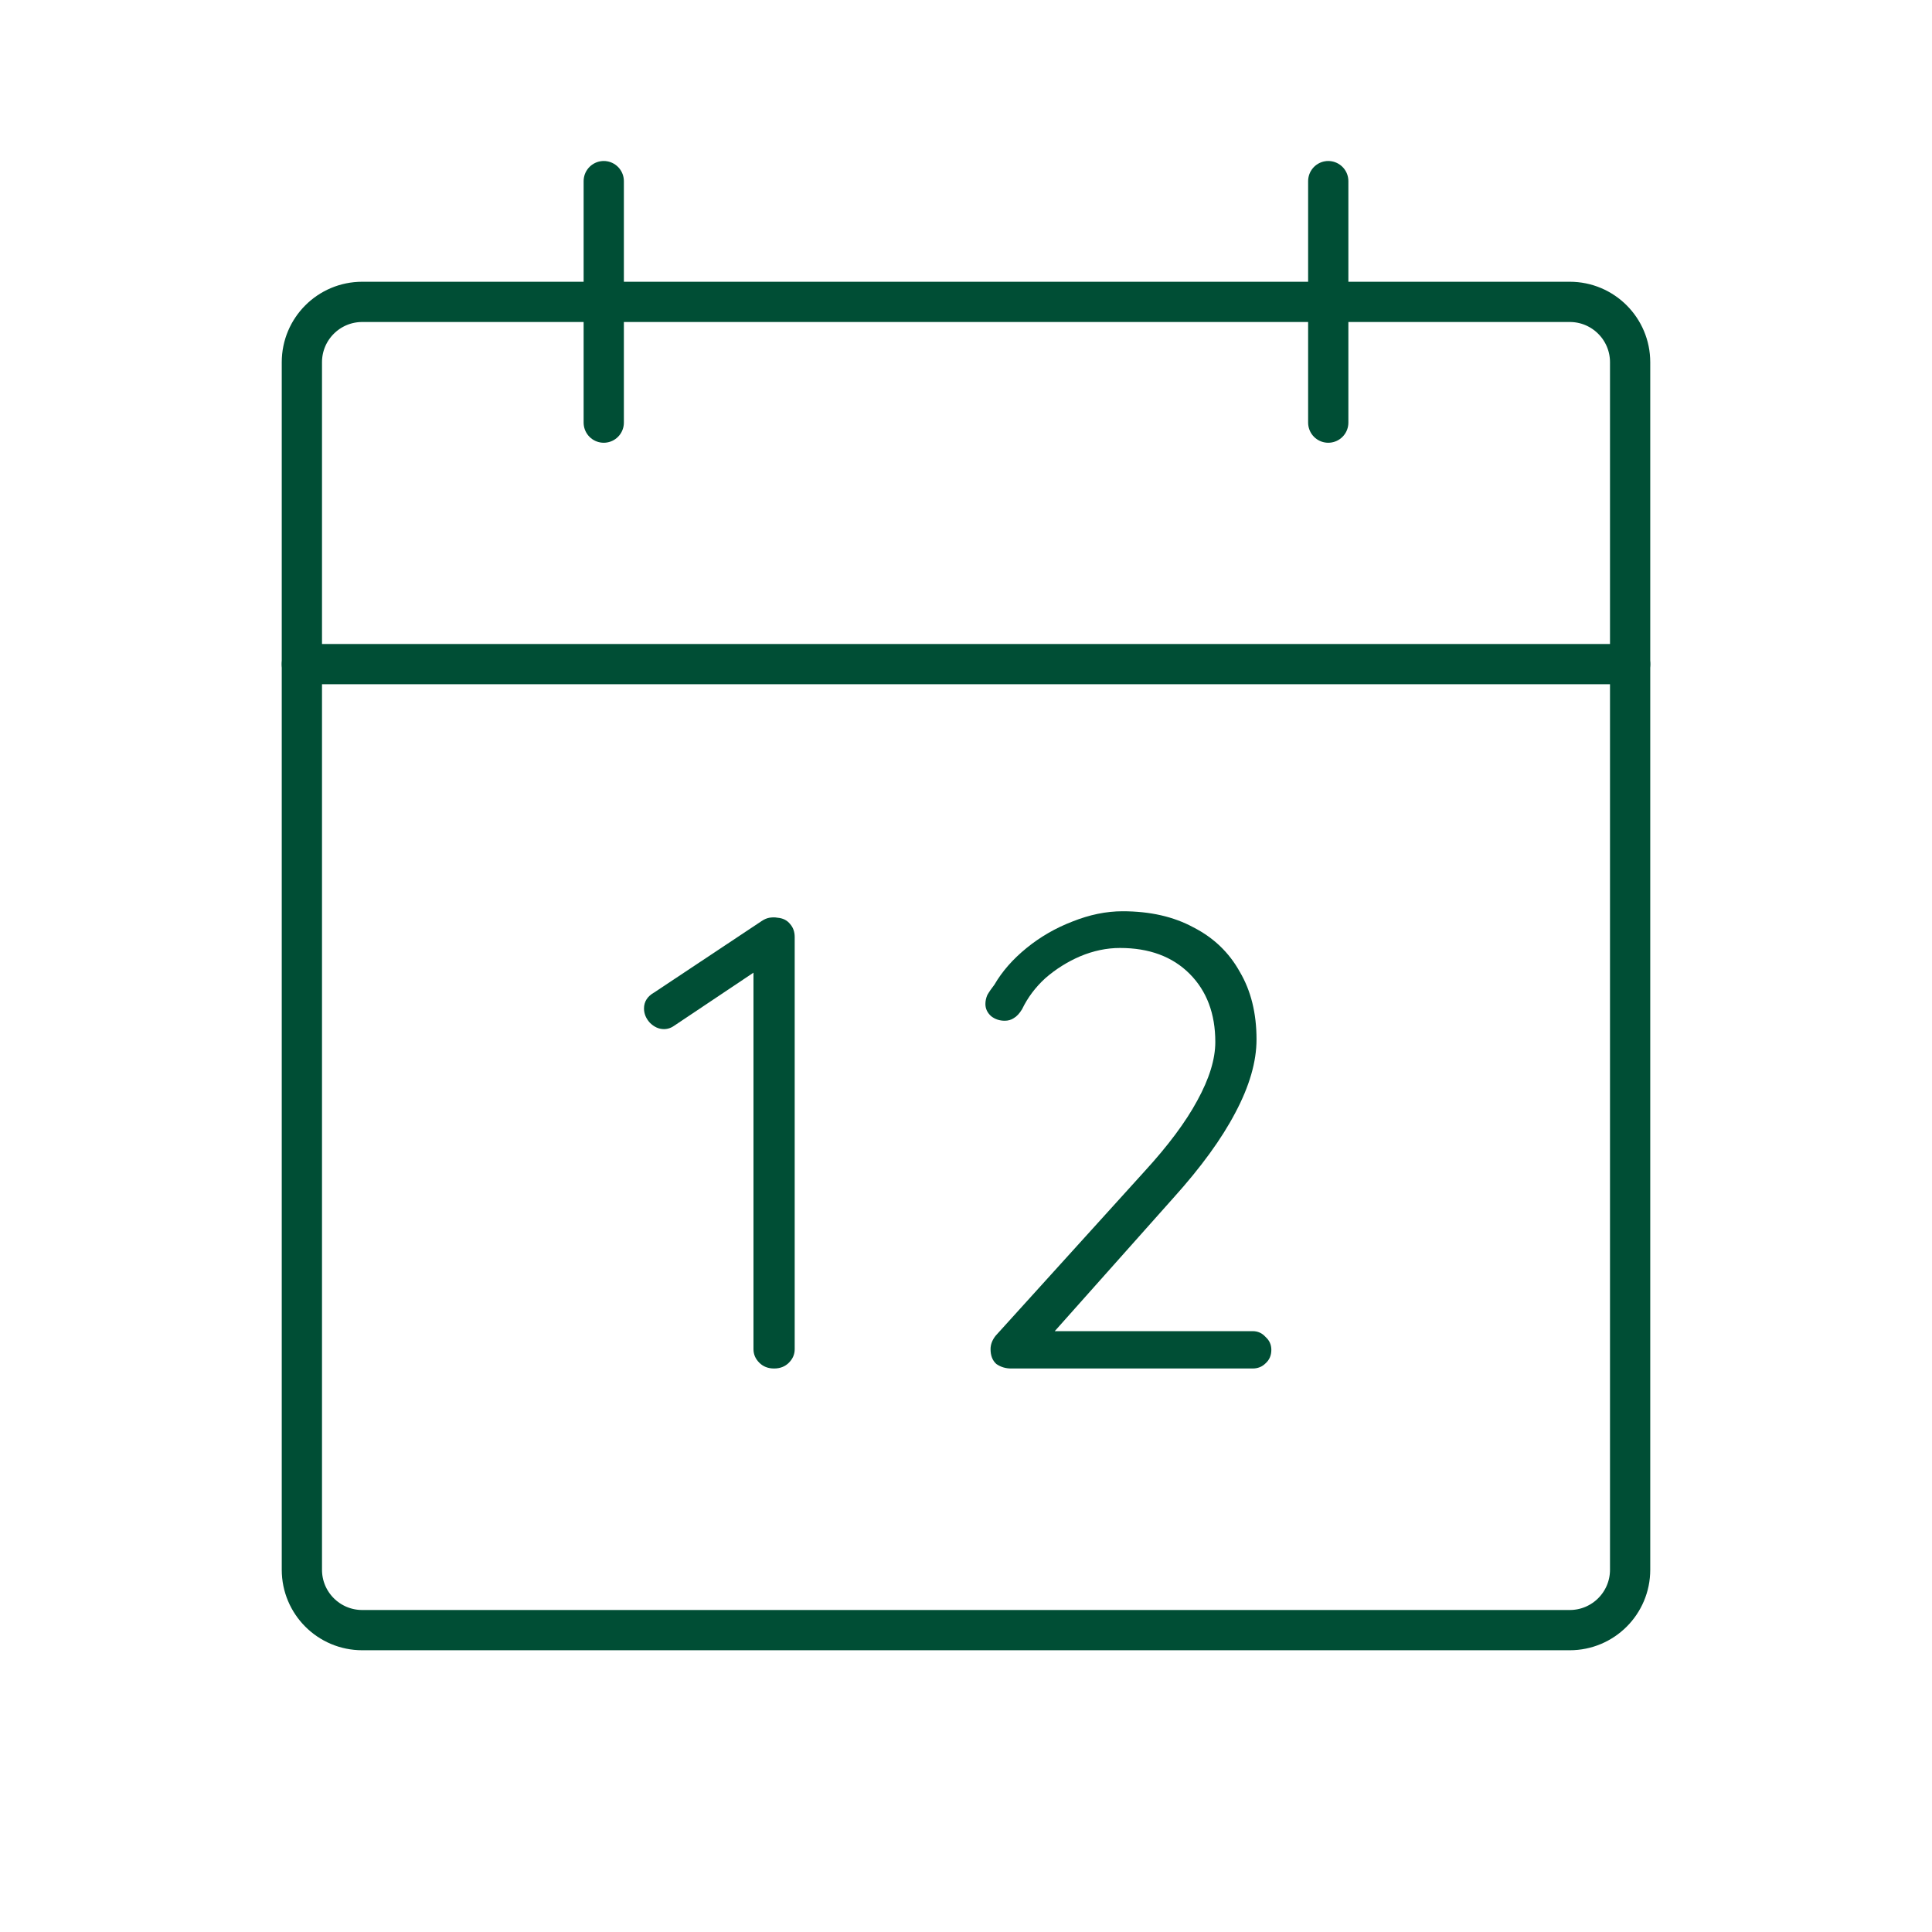
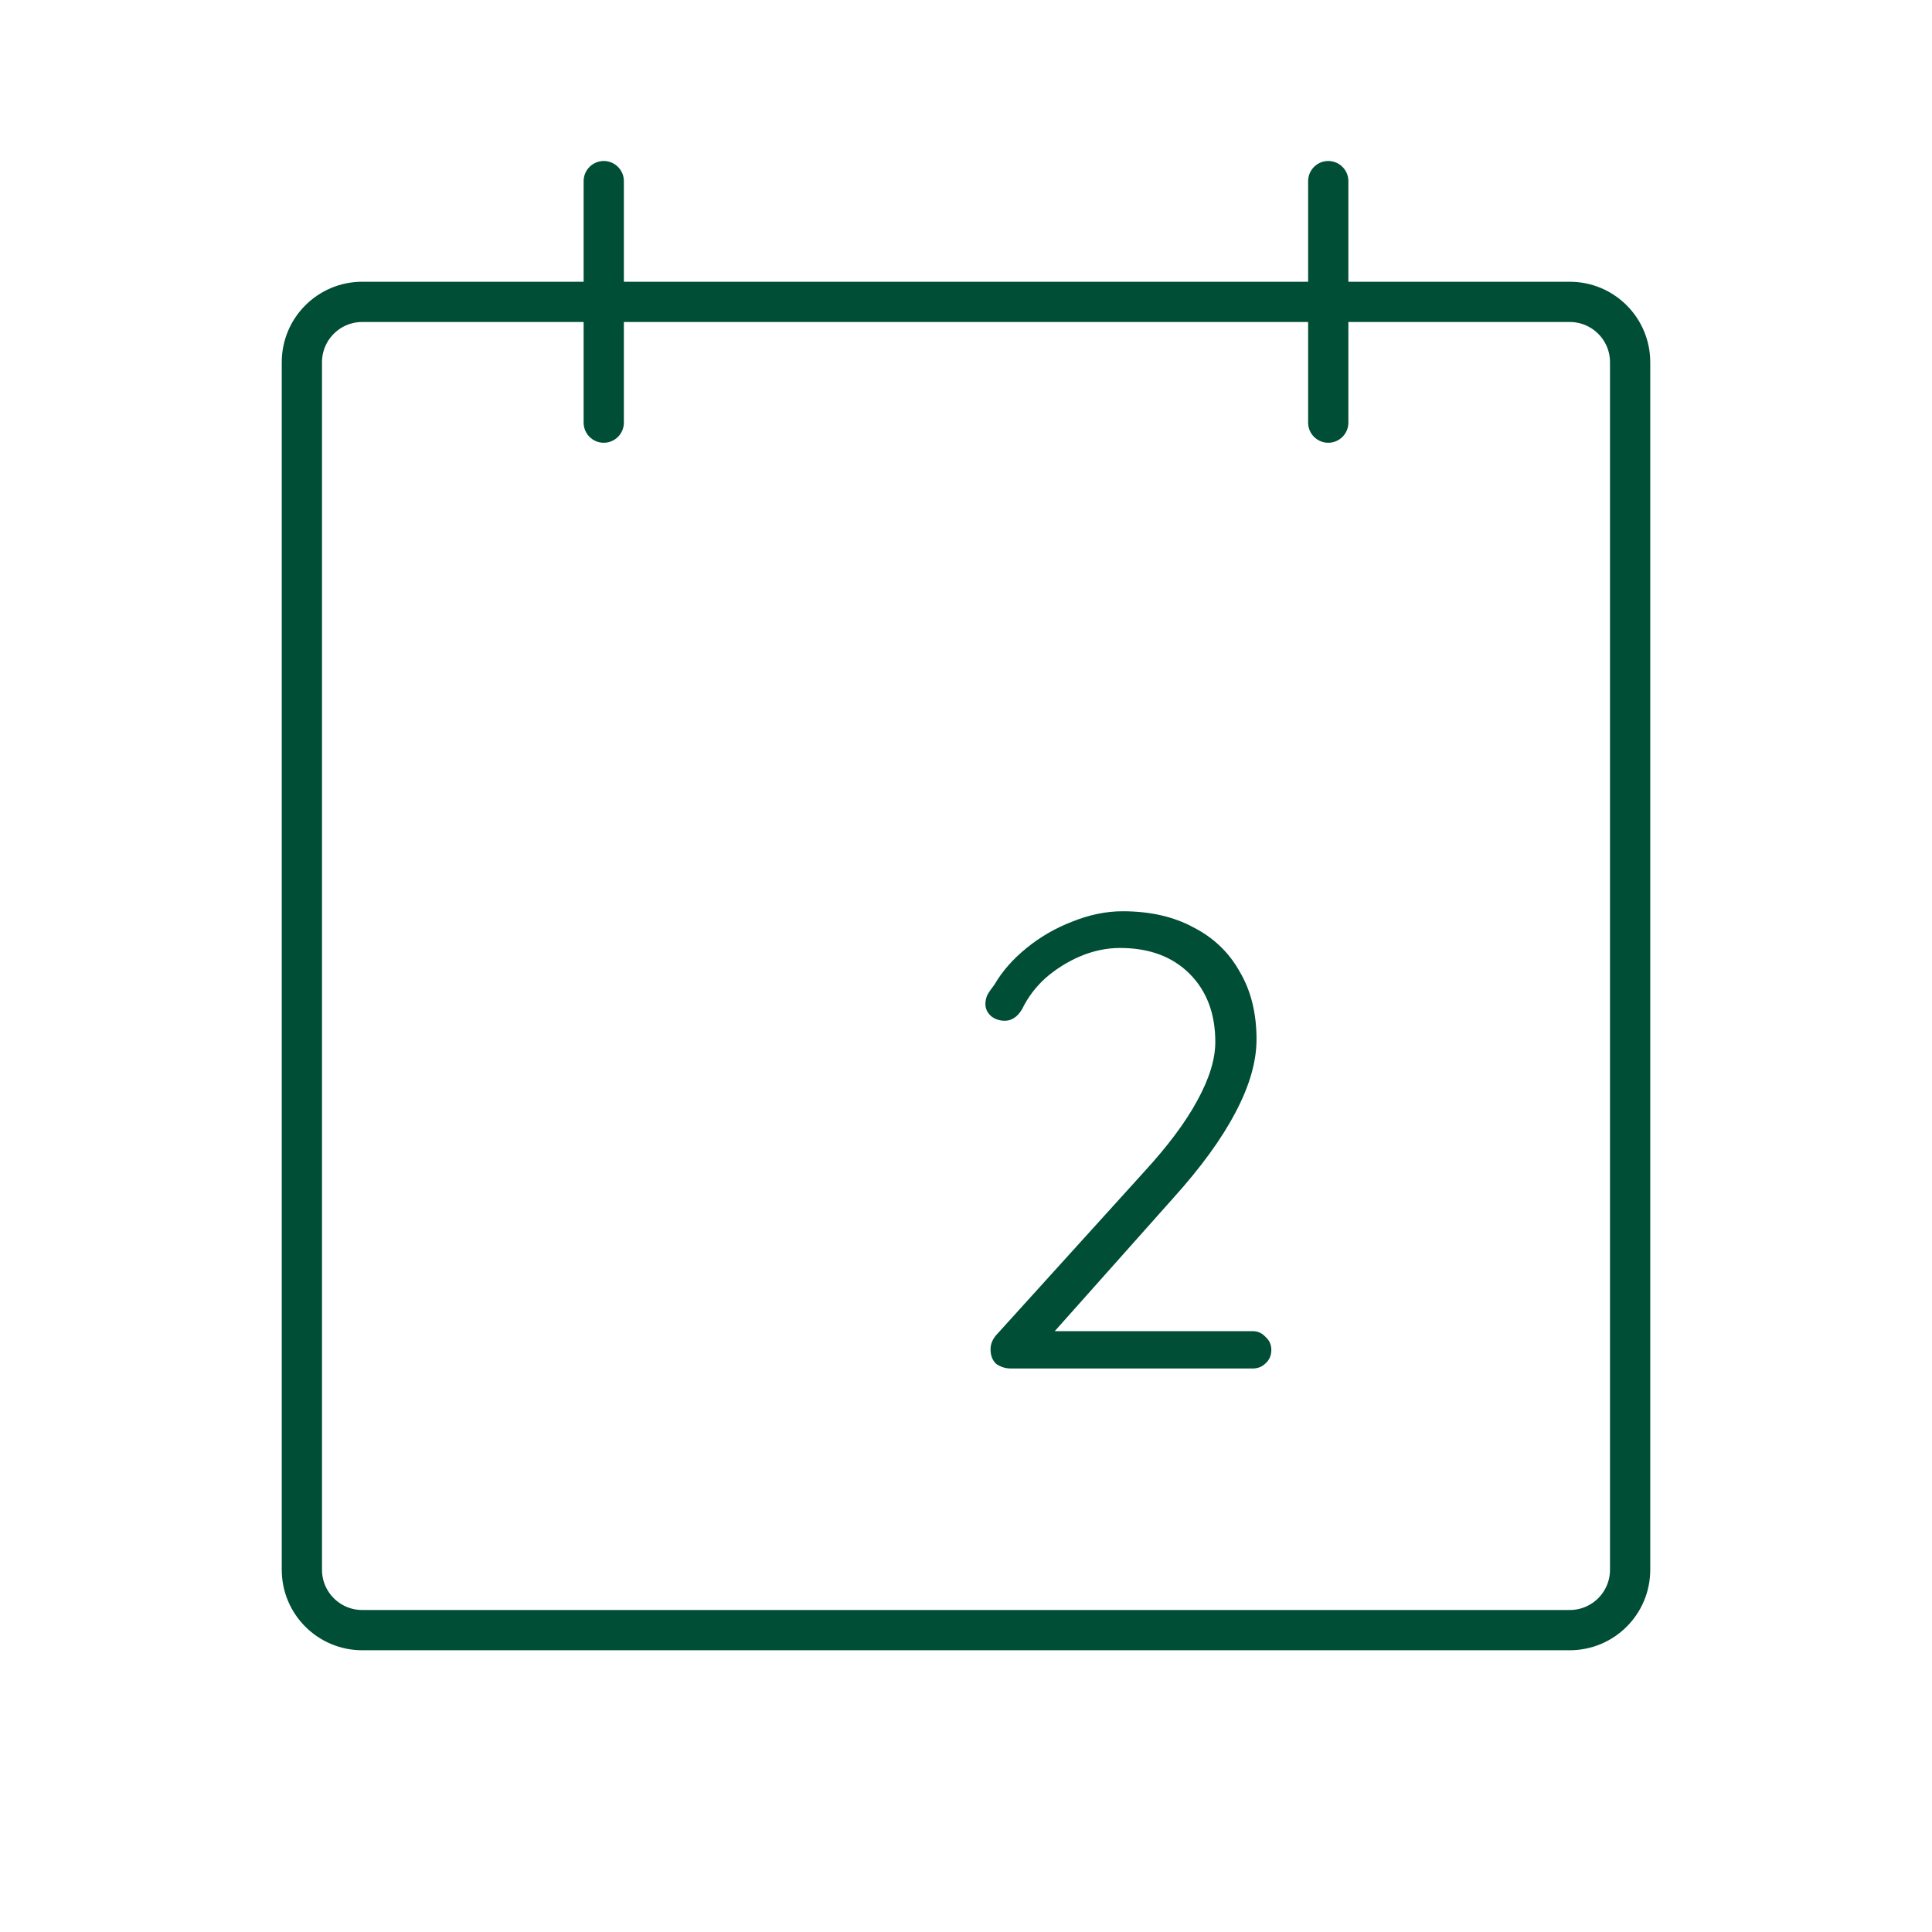
<svg xmlns="http://www.w3.org/2000/svg" width="72" height="72" viewBox="0 0 72 72" fill="none">
  <path d="M58.5 11.25H13.5C12.257 11.25 11.25 12.257 11.25 13.5V58.5C11.25 59.743 12.257 60.75 13.5 60.75H58.5C59.743 60.75 60.75 59.743 60.75 58.5V13.5C60.75 12.257 59.743 11.25 58.5 11.25Z" stroke="#004E35" stroke-width="1.5" stroke-linecap="round" stroke-linejoin="round" />
  <path d="M49.5 6.75V15.75" stroke="#004E35" stroke-width="1.5" stroke-linecap="round" stroke-linejoin="round" />
  <path d="M22.5 6.75V15.75" stroke="#004E35" stroke-width="1.5" stroke-linecap="round" stroke-linejoin="round" />
-   <path d="M11.25 24.75H60.75" stroke="#004E35" stroke-width="1.5" stroke-linecap="round" stroke-linejoin="round" />
-   <path d="M28.848 51C28.624 51 28.44 50.928 28.296 50.784C28.152 50.64 28.08 50.472 28.08 50.28V35.832L28.344 36.072L25.152 38.208C25.024 38.304 24.888 38.352 24.744 38.352C24.552 38.352 24.376 38.272 24.216 38.112C24.072 37.952 24 37.776 24 37.584C24 37.328 24.128 37.128 24.384 36.984L28.392 34.32C28.488 34.256 28.584 34.216 28.68 34.2C28.792 34.184 28.888 34.184 28.968 34.2C29.176 34.216 29.336 34.296 29.448 34.44C29.56 34.568 29.616 34.728 29.616 34.92V50.28C29.616 50.472 29.544 50.64 29.4 50.784C29.256 50.928 29.072 51 28.848 51Z" fill="#004E35" />
  <path d="M46.683 49.608C46.875 49.608 47.035 49.68 47.163 49.824C47.307 49.952 47.379 50.112 47.379 50.304C47.379 50.512 47.307 50.68 47.163 50.808C47.035 50.936 46.875 51 46.683 51H37.683C37.475 51 37.291 50.944 37.131 50.832C36.987 50.704 36.915 50.52 36.915 50.28C36.915 50.104 36.979 49.936 37.107 49.776L42.651 43.656C43.531 42.696 44.187 41.816 44.619 41.016C45.067 40.2 45.291 39.472 45.291 38.832C45.291 37.776 44.971 36.928 44.331 36.288C43.691 35.648 42.827 35.328 41.739 35.328C41.243 35.328 40.747 35.432 40.251 35.64C39.771 35.848 39.339 36.12 38.955 36.456C38.587 36.792 38.299 37.176 38.091 37.608C37.995 37.768 37.891 37.88 37.779 37.944C37.683 38.008 37.571 38.04 37.443 38.04C37.251 38.04 37.083 37.984 36.939 37.872C36.795 37.744 36.723 37.592 36.723 37.416C36.723 37.304 36.747 37.192 36.795 37.08C36.859 36.968 36.947 36.84 37.059 36.696C37.347 36.2 37.747 35.744 38.259 35.328C38.771 34.912 39.339 34.584 39.963 34.344C40.603 34.088 41.227 33.96 41.835 33.96C42.859 33.96 43.739 34.16 44.475 34.56C45.227 34.944 45.803 35.496 46.203 36.216C46.619 36.92 46.827 37.76 46.827 38.736C46.827 39.568 46.563 40.48 46.035 41.472C45.523 42.448 44.755 43.504 43.731 44.64L39.051 49.896L38.811 49.608H46.683Z" fill="#004E35" />
</svg>